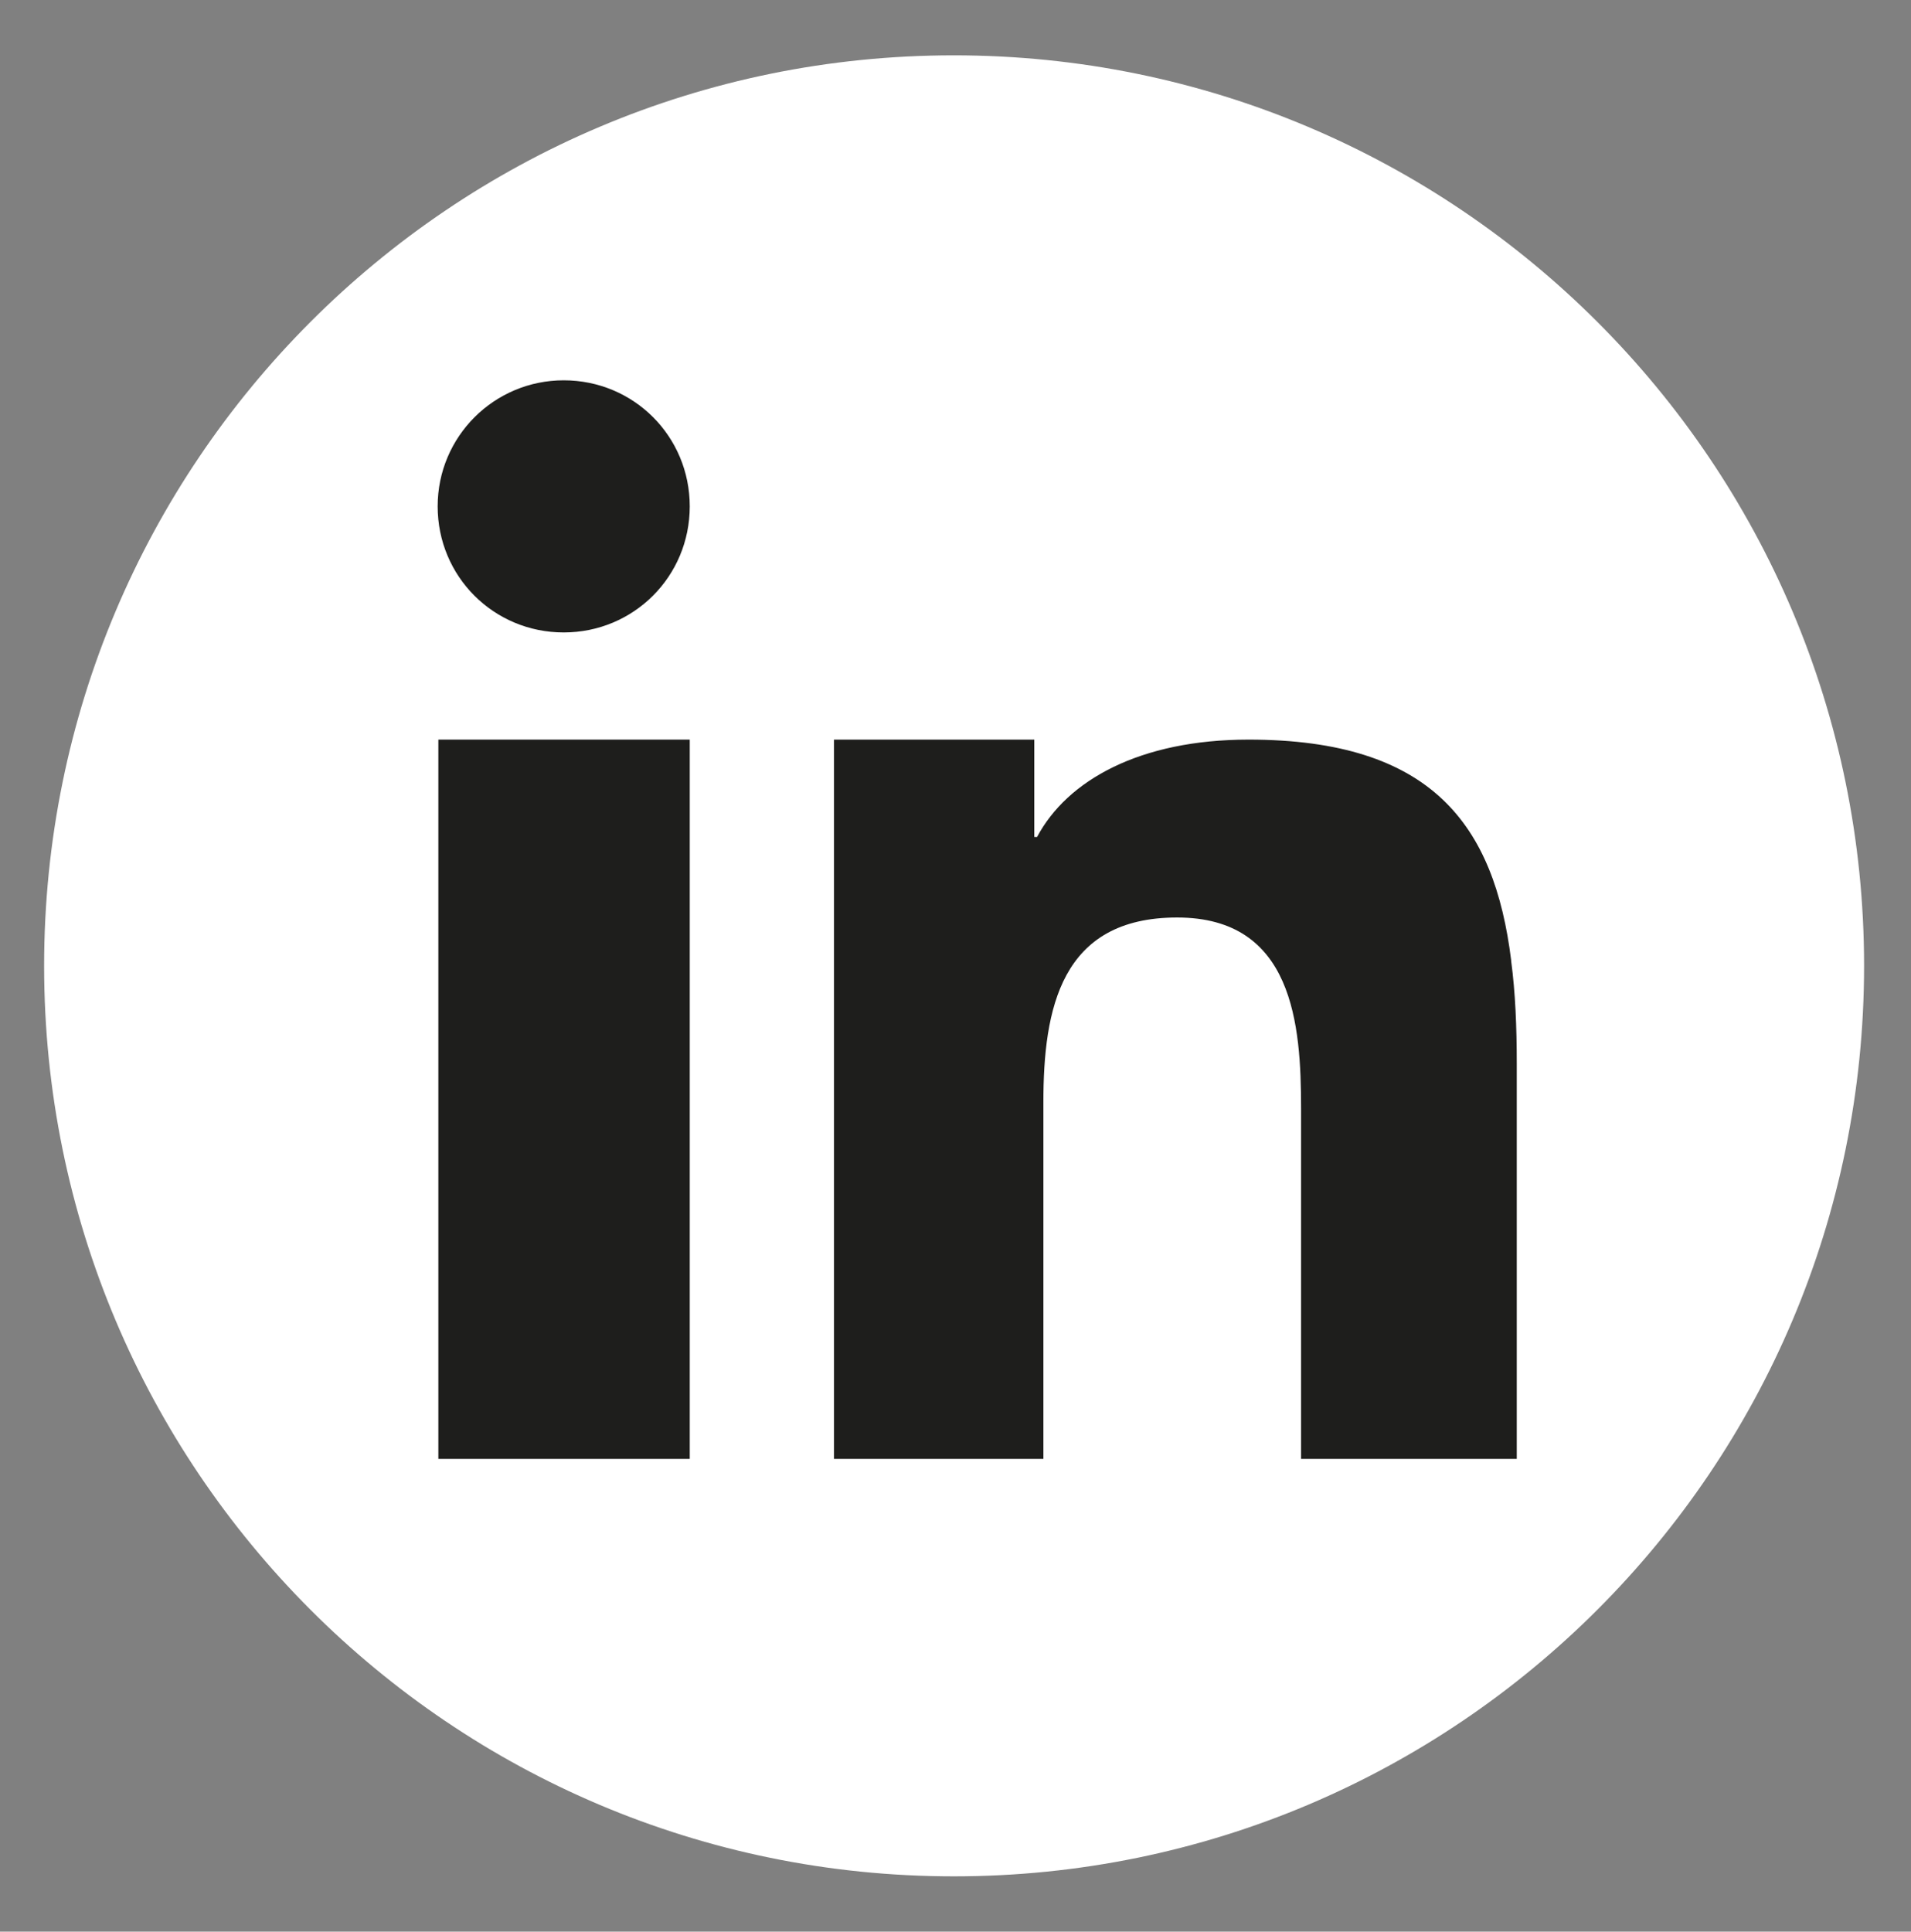
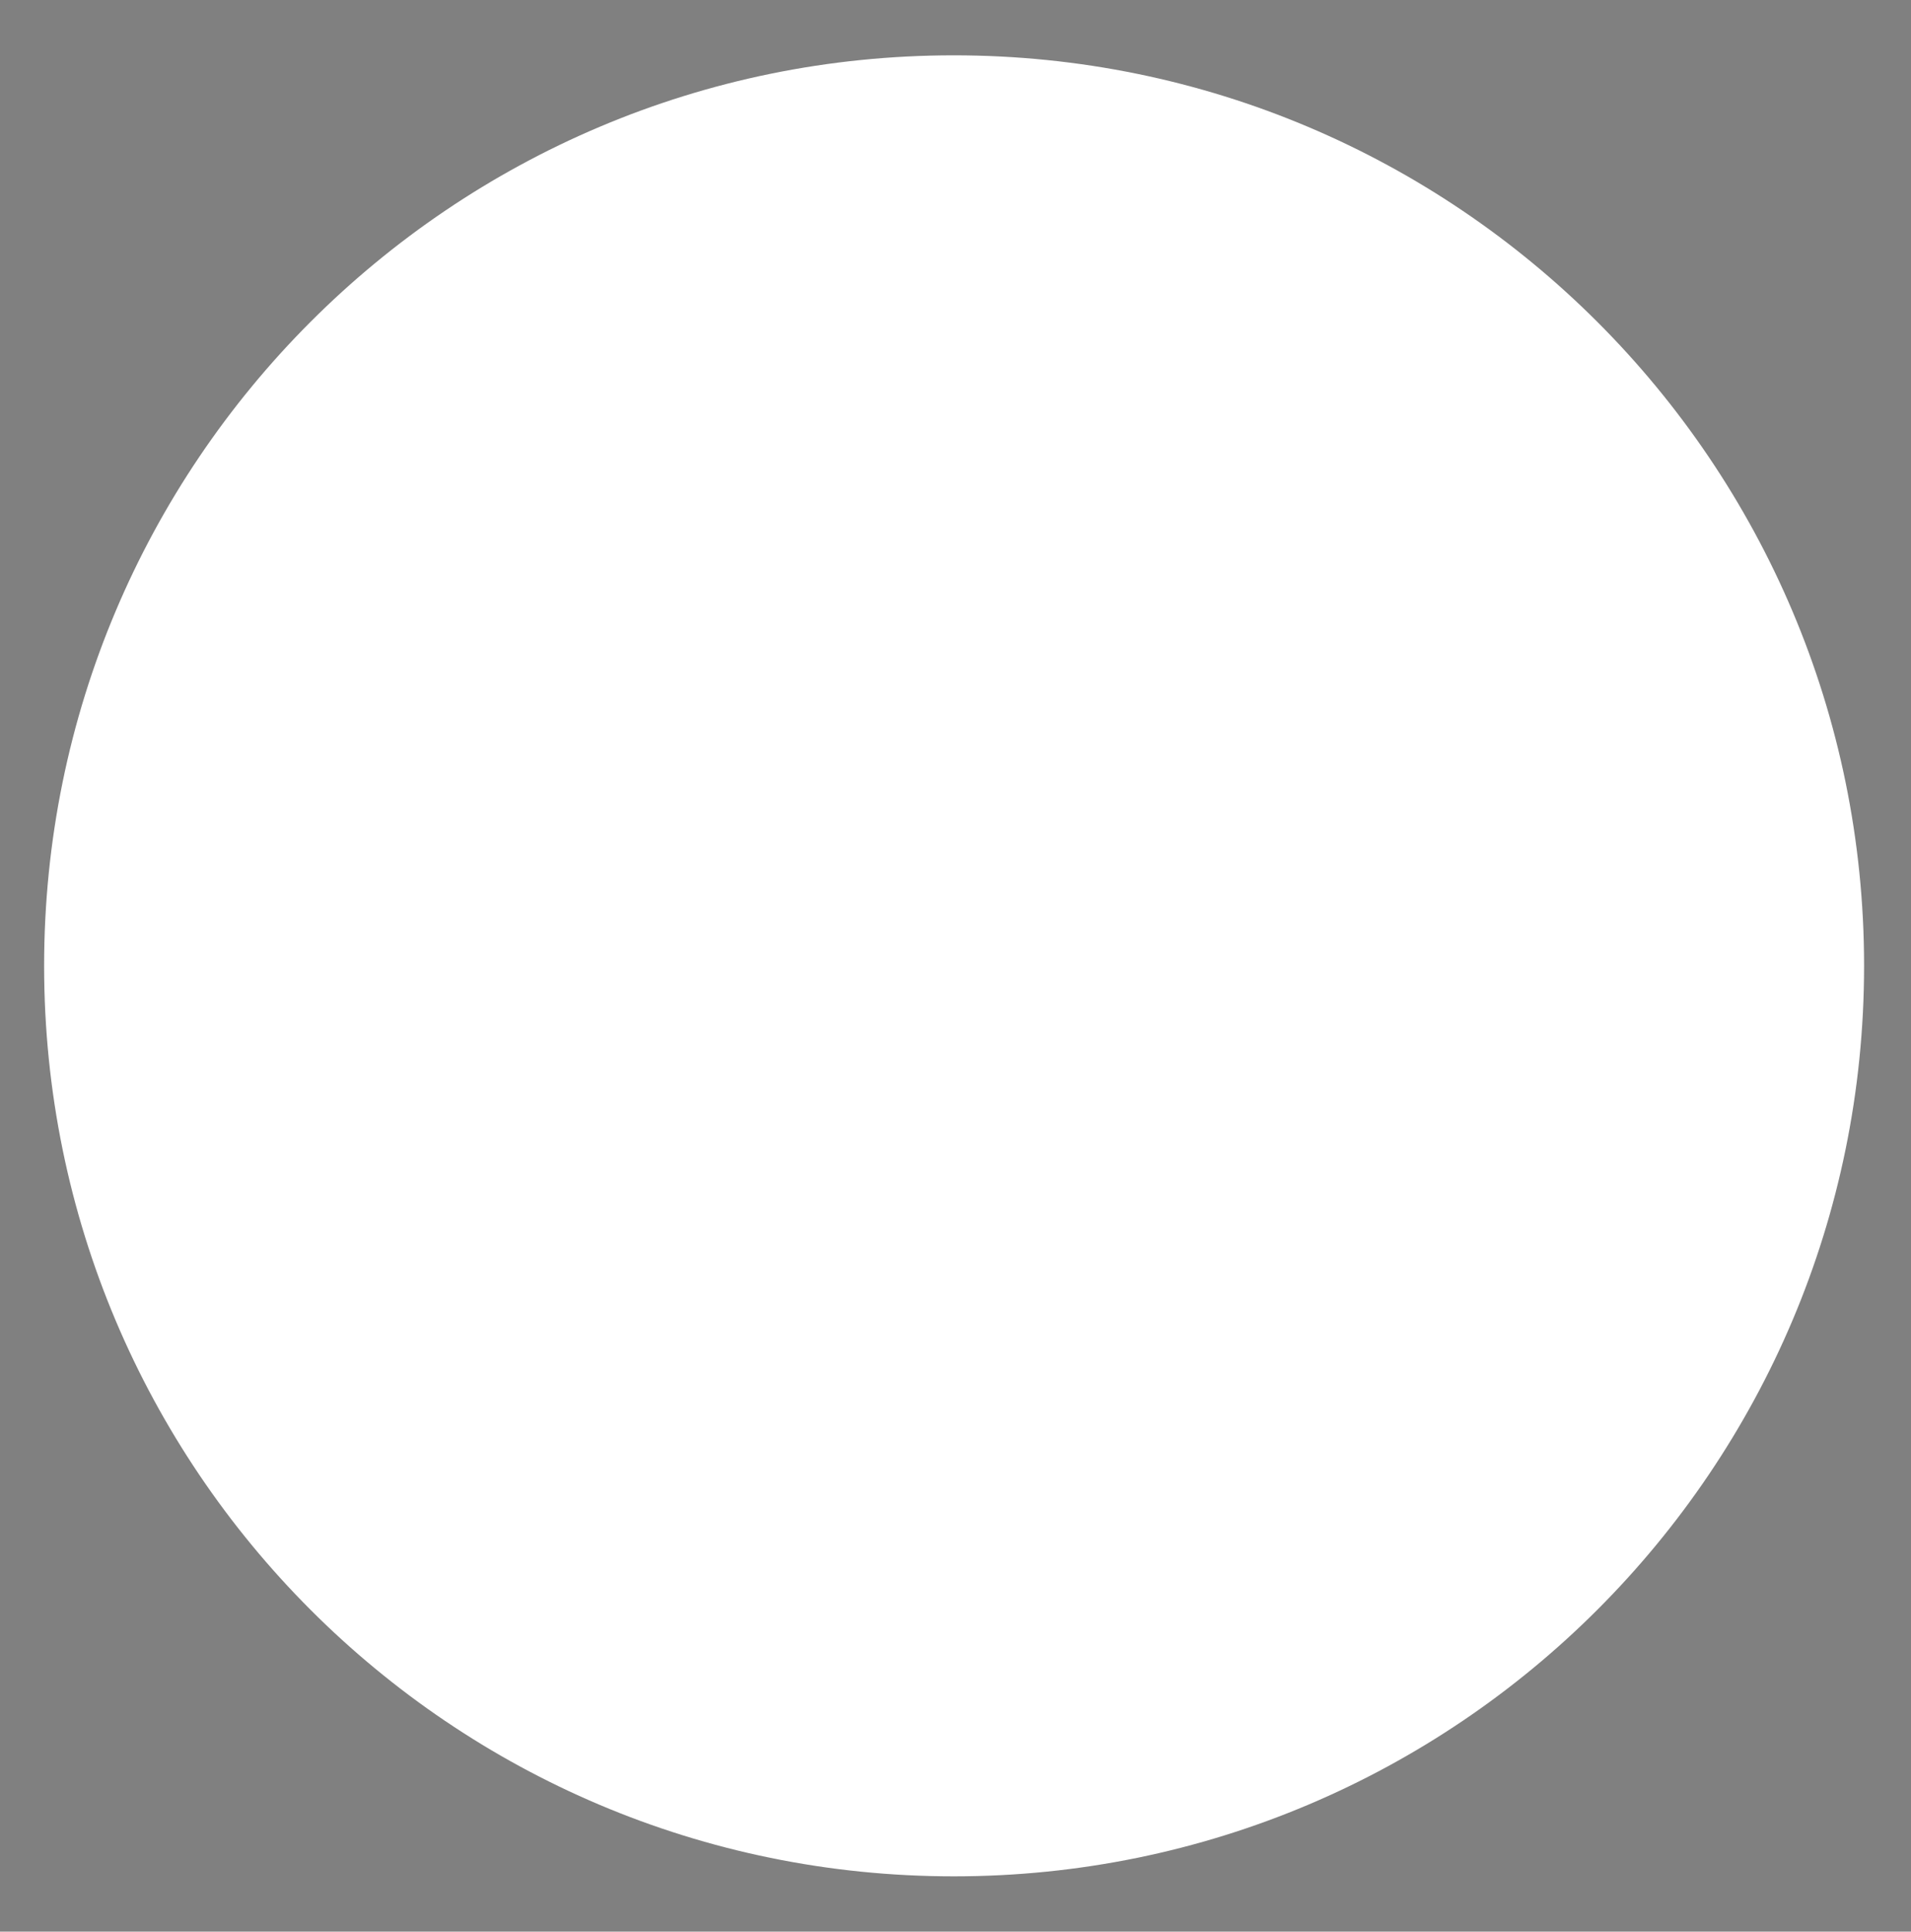
<svg xmlns="http://www.w3.org/2000/svg" id="Capa_1" data-name="Capa 1" version="1.1" viewBox="0 0 27.29 27.58">
  <rect x="0" y="0" width="27.29" height="27.58" fill="#808080" stroke="none" />
  <defs>
    <style>
      .cls-1 {
        fill: #1e1e1c;
      }

      .cls-1, .cls-2 {
        stroke-width: 0px;
      }

      .cls-2 {
        fill: #fff;
      }
    </style>
  </defs>
  <path class="cls-2" d="M26.62,13.79c0,7.18-5.82,13-13,13S.63,20.97.63,13.79,6.44.79,13.62.79s13,5.82,13,13Z" />
  <g>
-     <polygon class="cls-1" points="6.26 13.29 6.26 20.83 9.85 20.83 9.85 12.68 9.85 10.56 6.26 10.56 6.26 13.29" />
-     <path class="cls-1" d="M8.05,5.43c-.99,0-1.8.8-1.8,1.8s.8,1.8,1.8,1.8,1.8-.8,1.8-1.8-.8-1.8-1.8-1.8Z" />
-     <path class="cls-1" d="M21.58,13.71c-.24-1.93-1.13-3.15-3.75-3.15-1.55,0-2.59.58-3.02,1.39h-.04v-1.39h-2.86v10.27h2.99v-5.09c0-1.34.25-2.64,1.91-2.64s1.77,1.53,1.77,2.73v5h3.08v-5.64h0c0-.53-.02-1.02-.08-1.47Z" />
-   </g>
+     </g>
</svg>